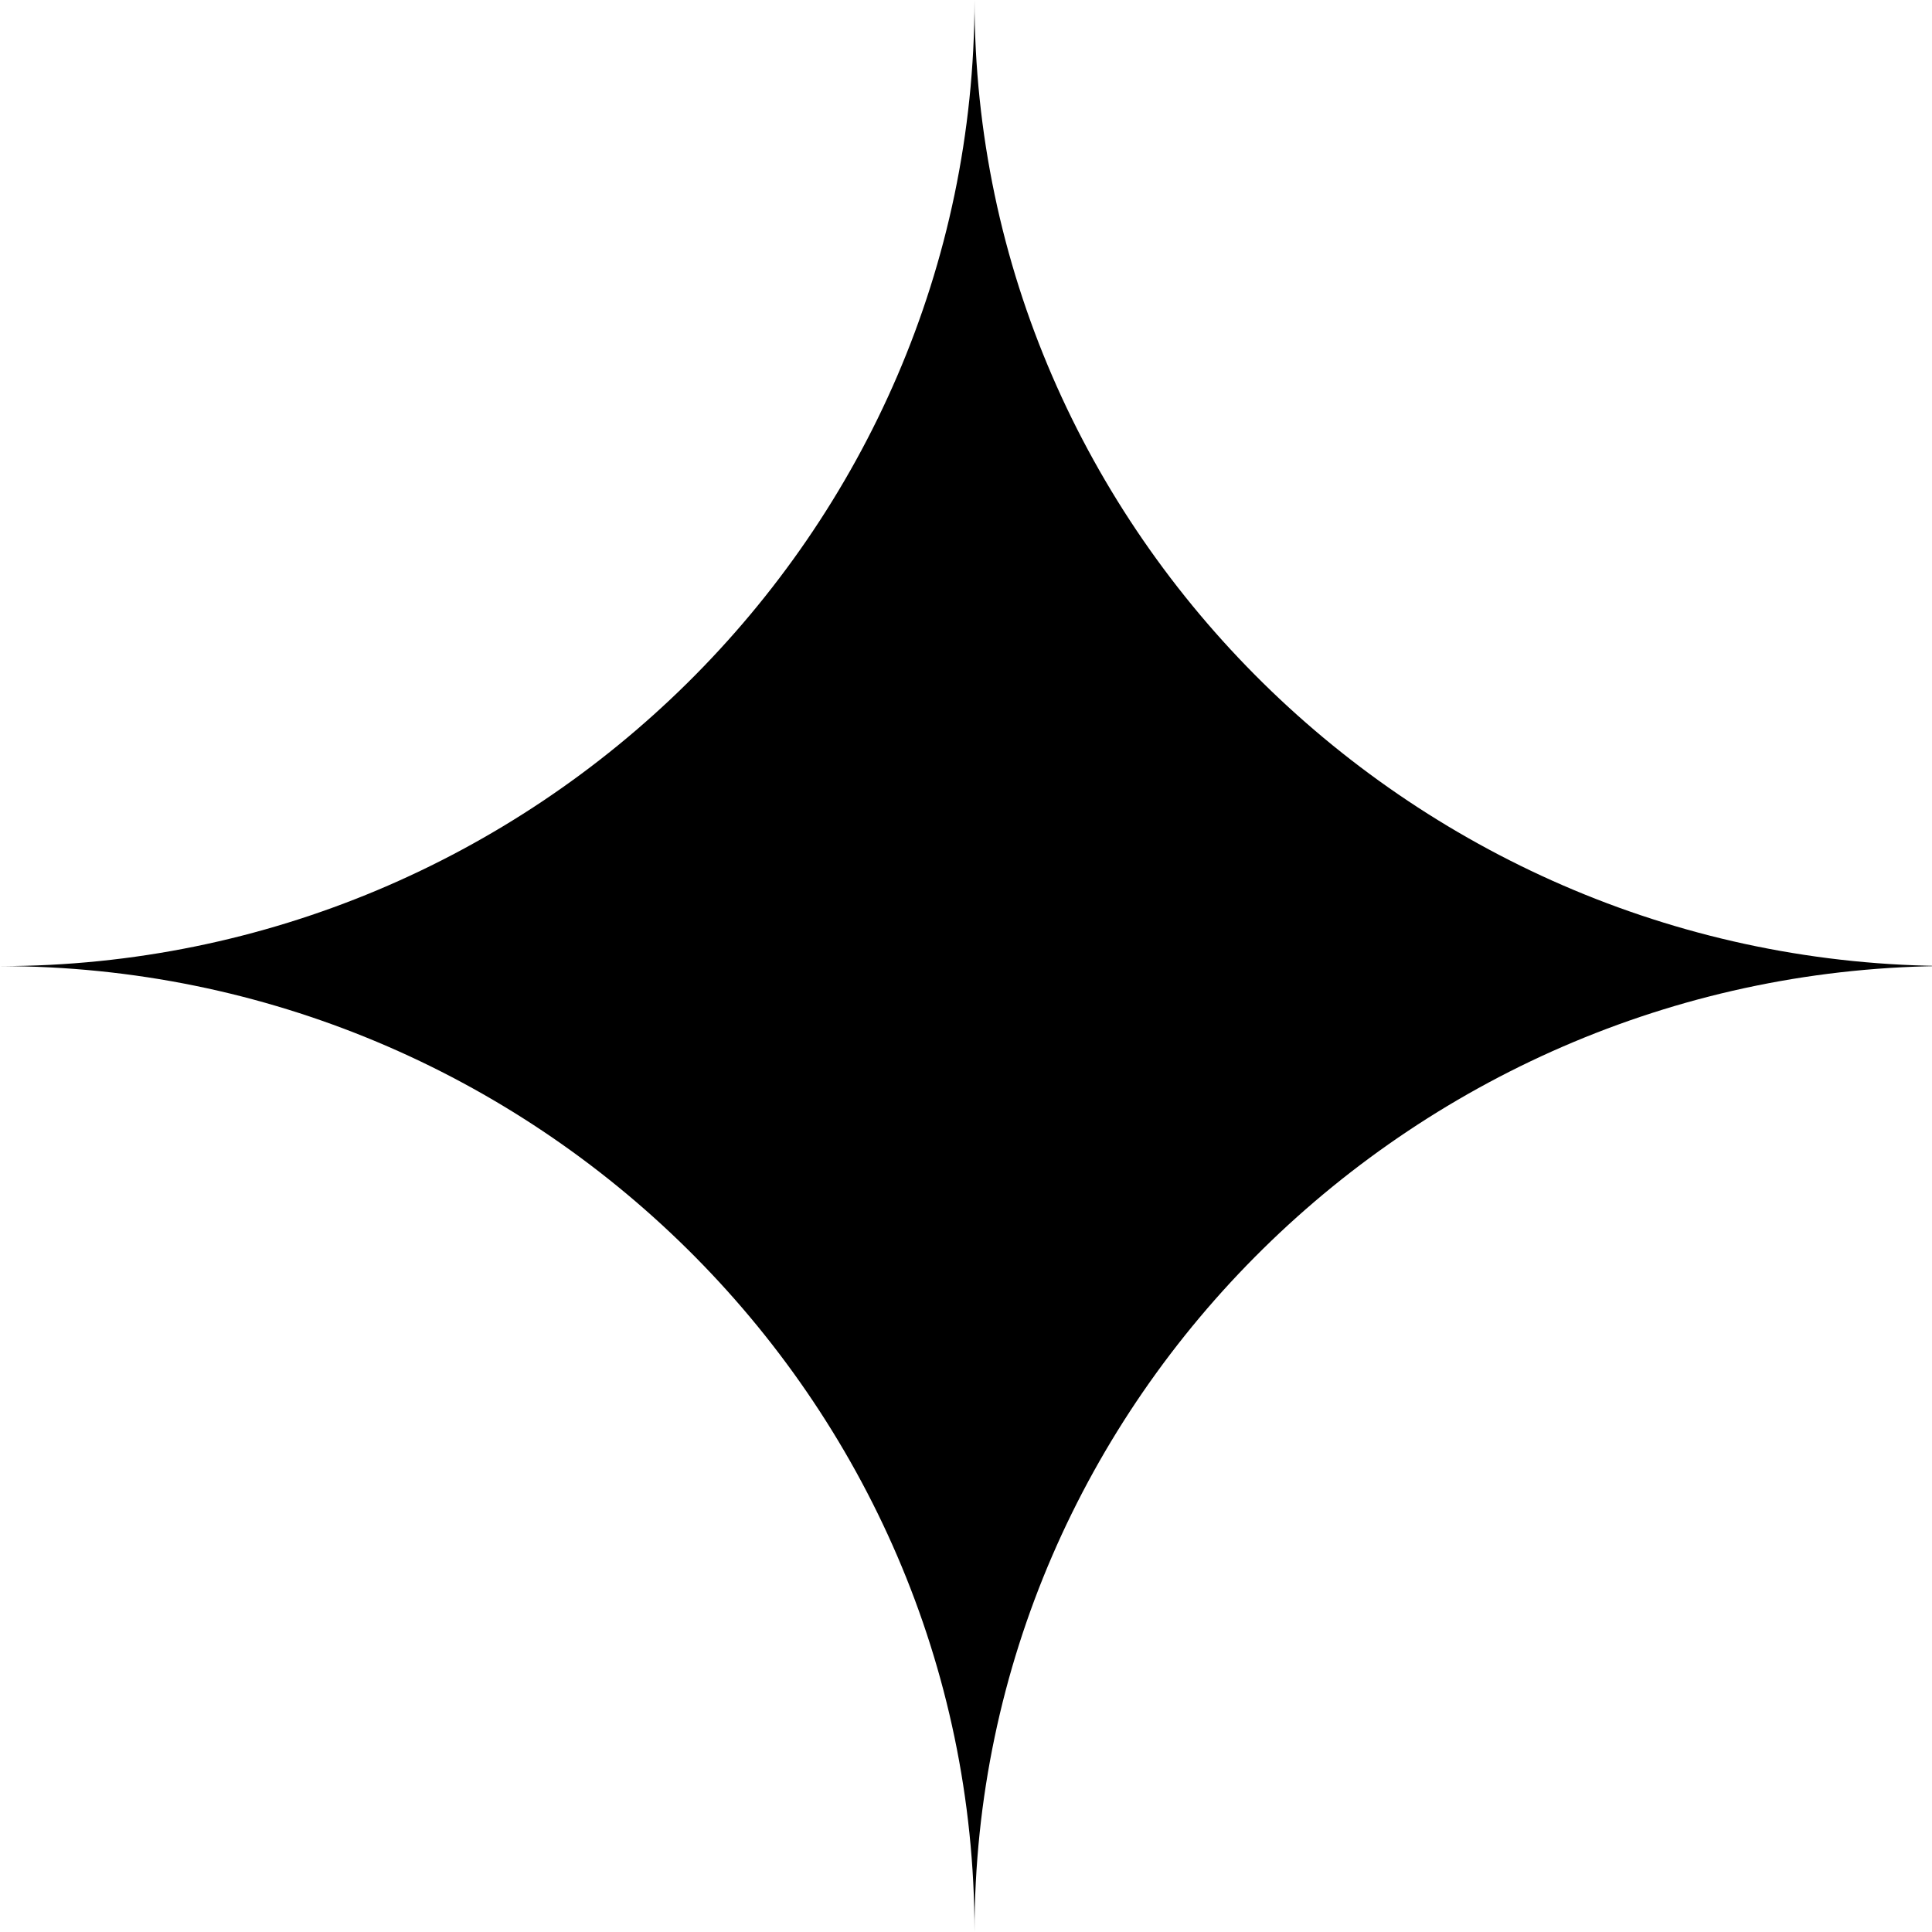
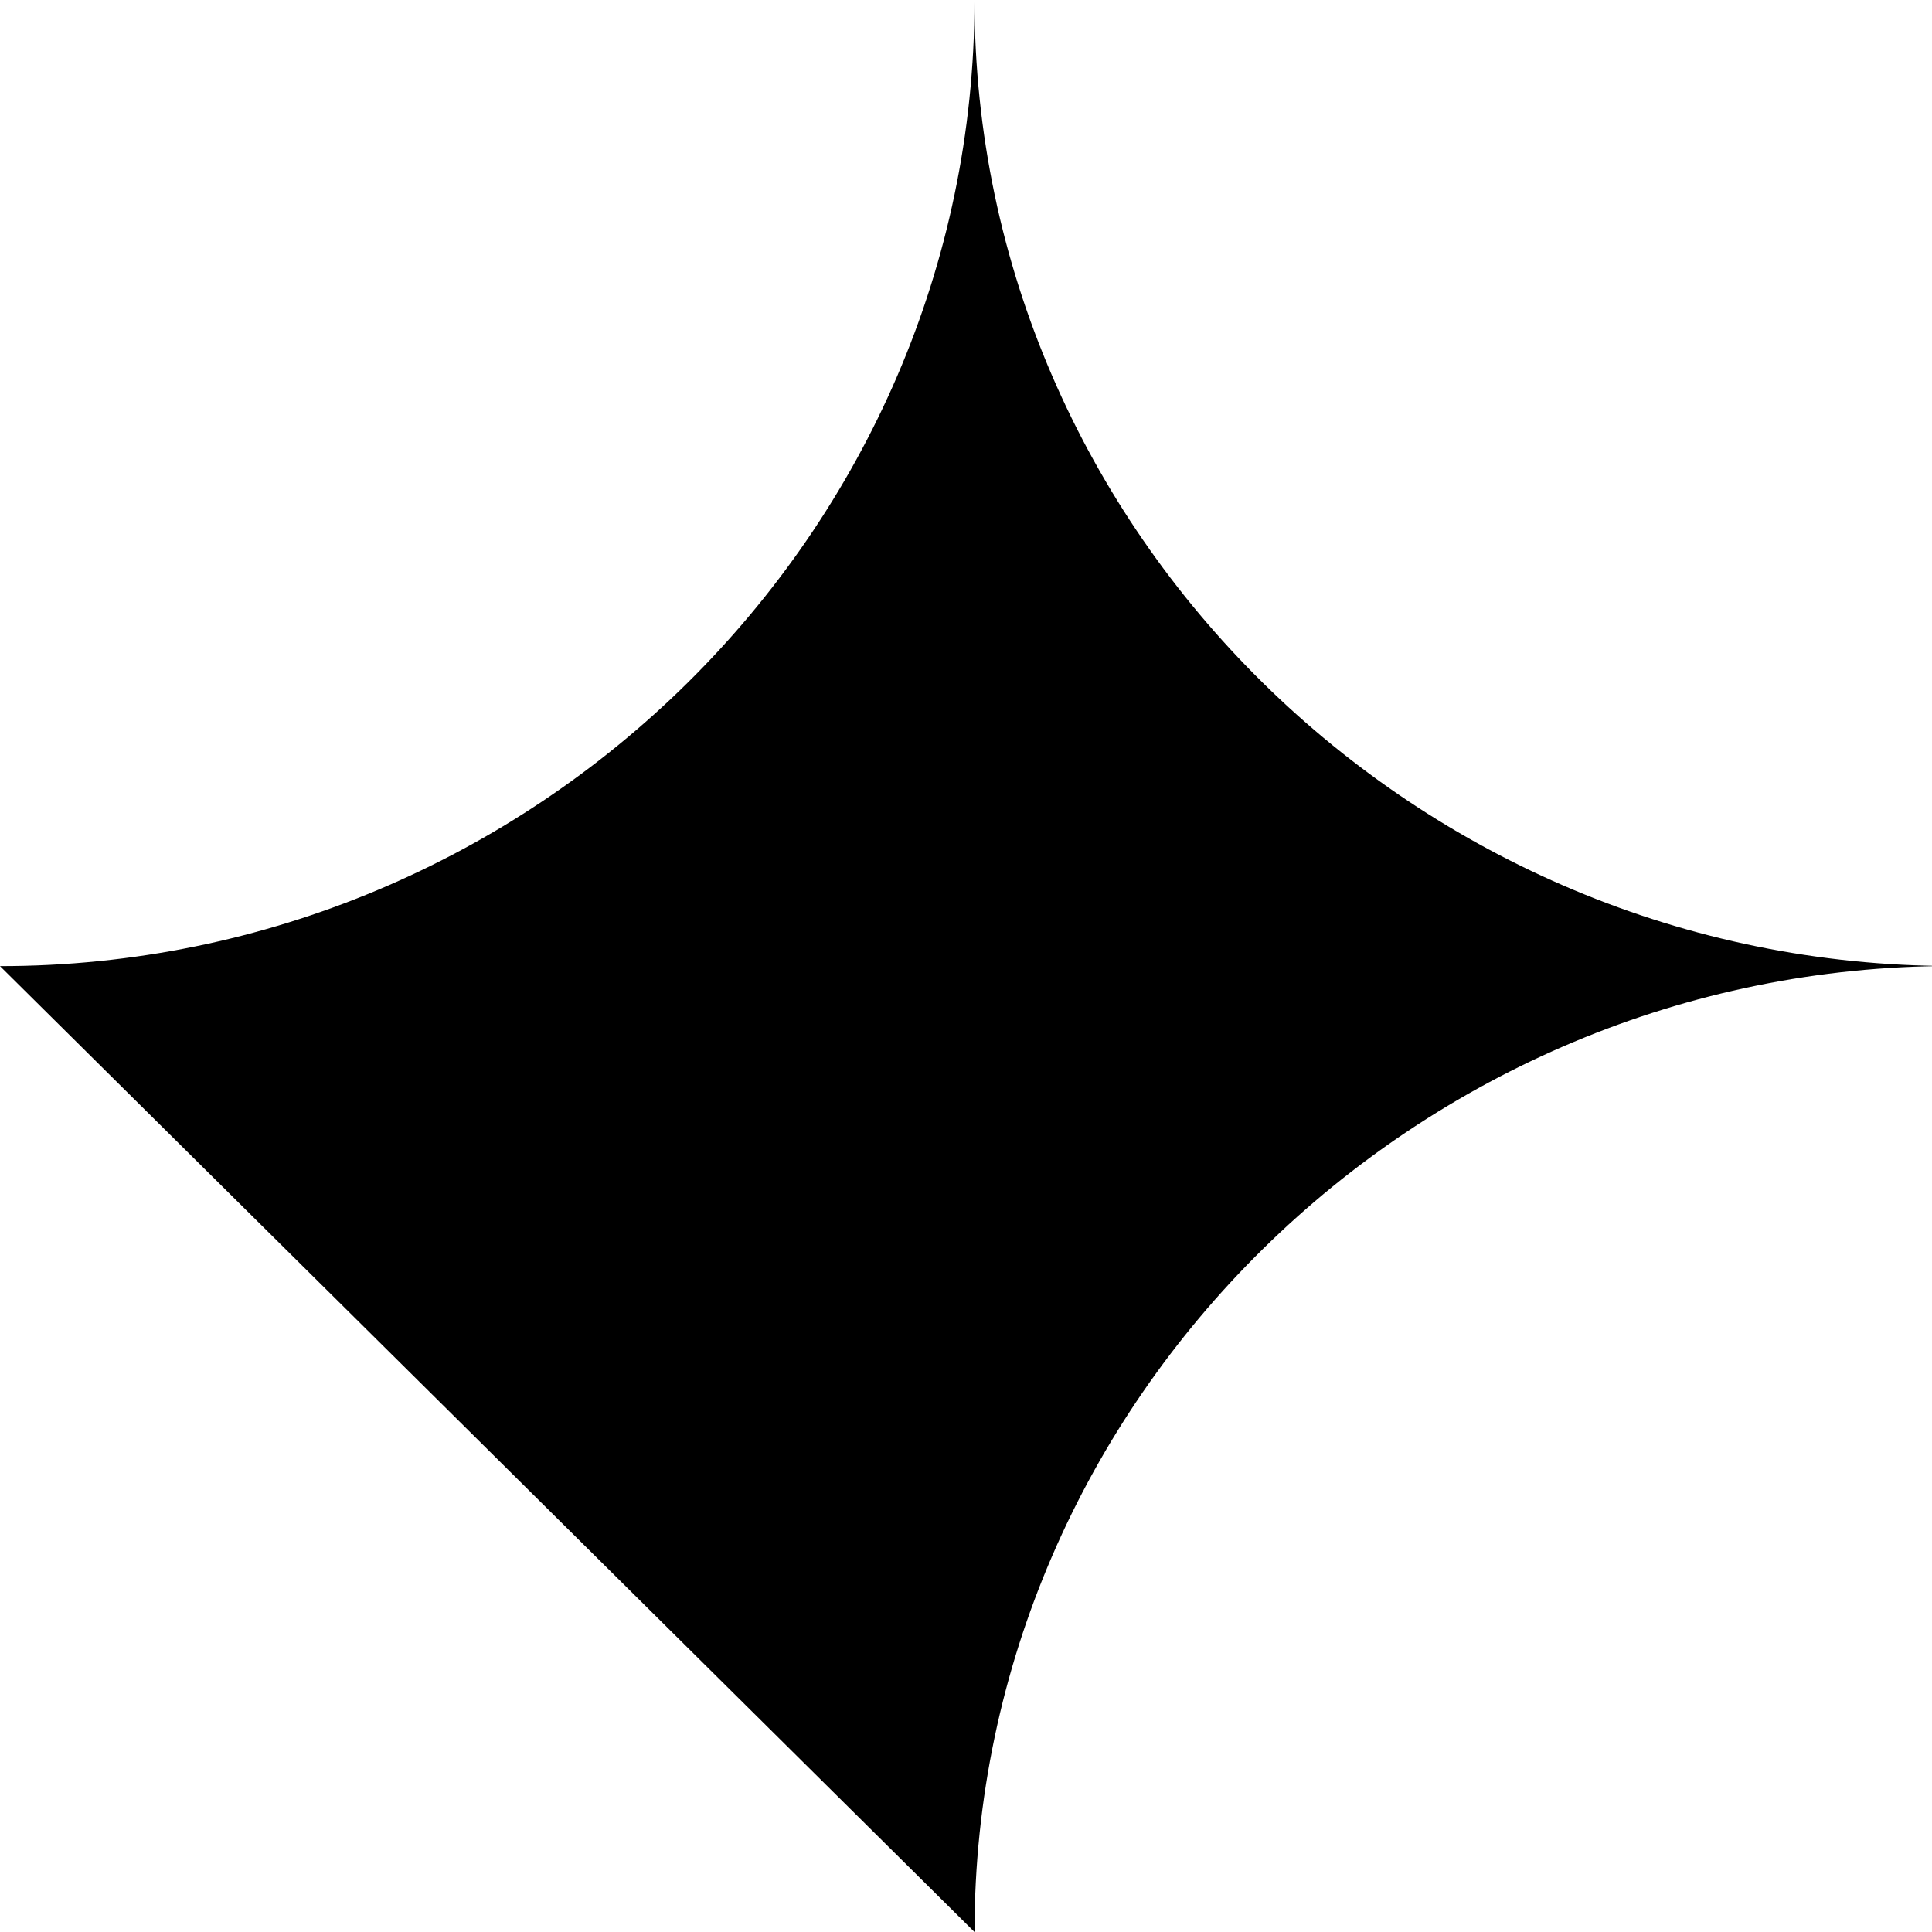
<svg xmlns="http://www.w3.org/2000/svg" viewBox="0 0 32 32" fill="none">
-   <path fill-rule="evenodd" clip-rule="evenodd" d="M16.141 32C16.141 23.164 23.486 16 32.325 16C23.491 16 16.141 8.834 16.141 0C16.141 8.834 8.835 16.002 0 16.002C8.835 16.002 16.141 23.164 16.141 32Z" fill="black" />
+   <path fill-rule="evenodd" clip-rule="evenodd" d="M16.141 32C16.141 23.164 23.486 16 32.325 16C23.491 16 16.141 8.834 16.141 0C16.141 8.834 8.835 16.002 0 16.002Z" fill="black" />
</svg>